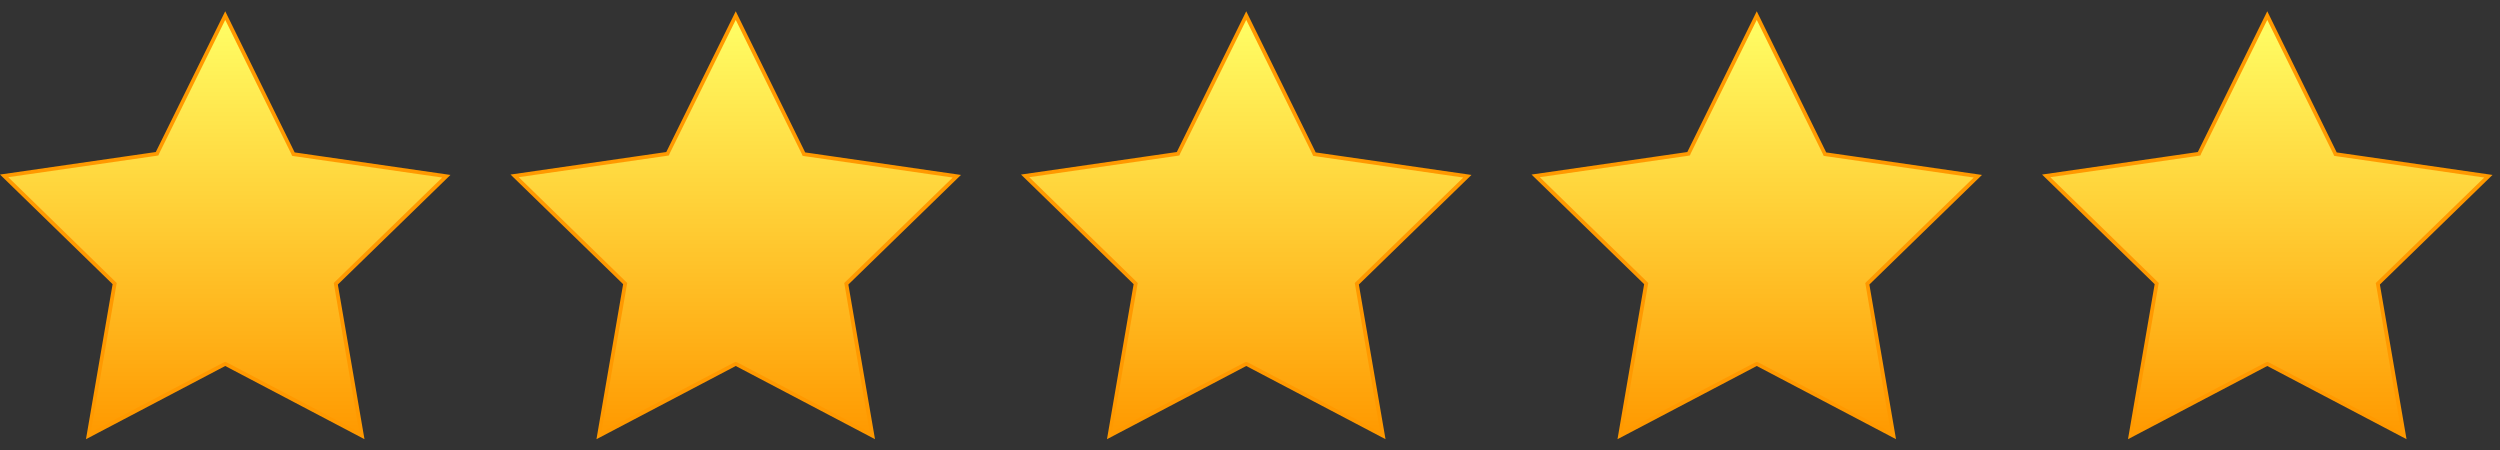
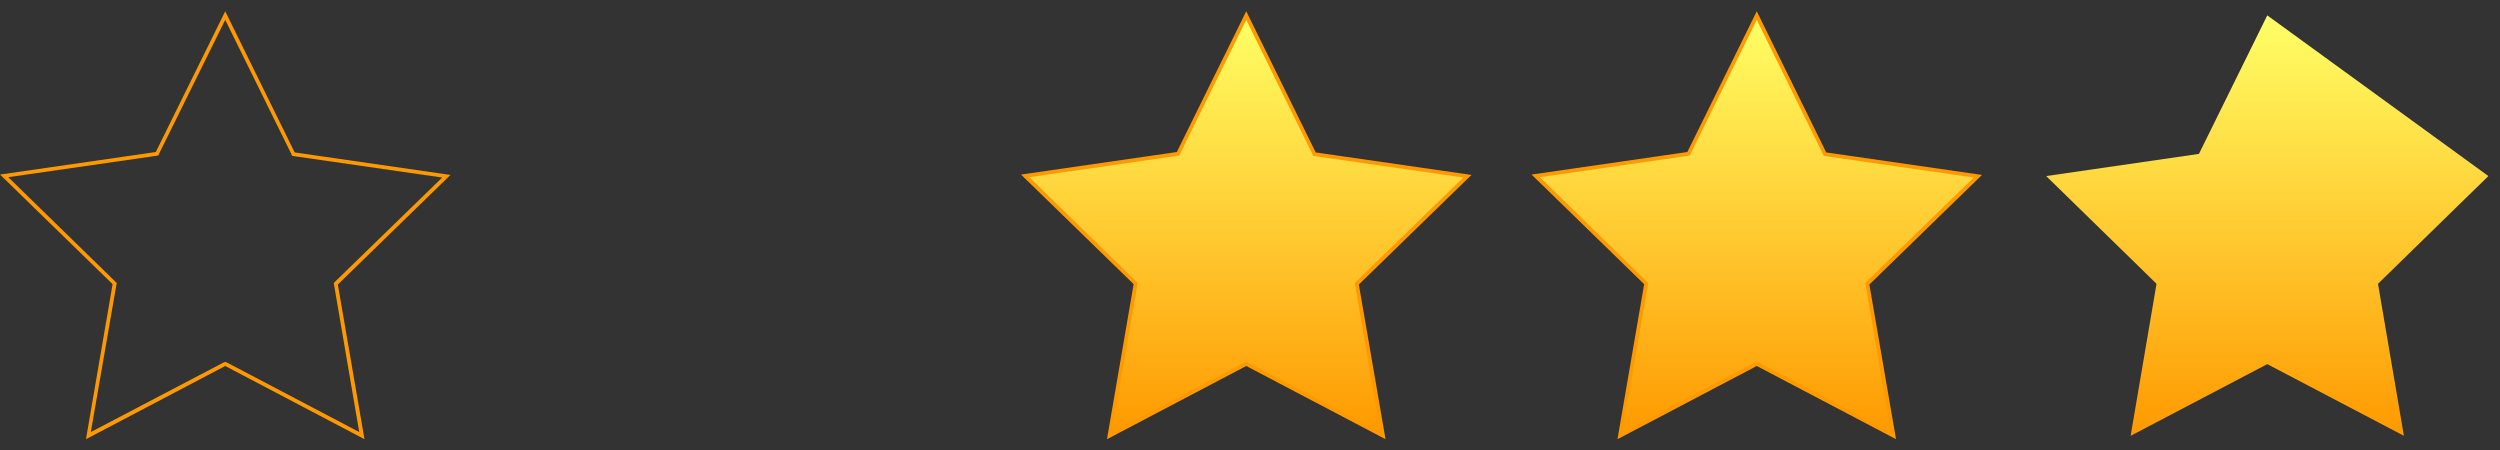
<svg xmlns="http://www.w3.org/2000/svg" width="111" height="20" viewBox="0 0 111 20" fill="none">
  <rect x="0" y="0" width="111" height="20" fill="#333333" stroke="none" />
-   <path d="M10 16.167L3.933 19.35L5.083 12.6L0.183 7.817L6.967 6.833L10 0.683L13.033 6.833L19.817 7.817L14.917 12.6L16.067 19.35L10 16.167Z" fill="url(#paint0_linear)" />
  <path d="M10 0.883L12.933 6.833L12.967 6.917L13.05 6.933L19.633 7.883L14.883 12.5L14.817 12.567L14.833 12.65L15.95 19.183L10.083 16.1L10 16.067L9.917 16.1L4.033 19.183L5.167 12.65L5.183 12.567L5.117 12.5L0.367 7.867L6.95 6.917L7.033 6.9L7.067 6.817L10 0.883ZM10 0.5L6.917 6.75L0 7.75L5 12.617L3.817 19.5L10 16.25L16.183 19.5L15 12.633L20 7.767L13.083 6.767L10 0.5Z" fill="#FF9900" />
  <g clip-path="url(#clip0)">
    <path d="M55.333 16.167L49.267 19.35L50.416 12.6L45.517 7.817L52.3 6.833L55.333 0.683L58.367 6.833L65.15 7.817L60.25 12.6L61.4 19.35L55.333 16.167Z" fill="url(#paint1_linear)" />
    <path d="M55.333 0.883L58.267 6.833L58.3 6.917L58.383 6.933L64.967 7.883L60.217 12.5L60.15 12.567L60.167 12.65L61.283 19.183L55.417 16.1L55.333 16.067L55.25 16.1L49.367 19.183L50.5 12.65L50.517 12.567L50.45 12.5L45.7 7.867L52.283 6.917L52.367 6.9L52.4 6.817L55.333 0.883ZM55.333 0.5L52.25 6.75L45.333 7.75L50.333 12.617L49.15 19.5L55.333 16.25L61.517 19.5L60.333 12.633L65.333 7.767L58.417 6.767L55.333 0.5Z" fill="#FF9900" />
  </g>
  <g clip-path="url(#clip1)">
-     <path d="M32.666 16.167L26.6 19.35L27.75 12.6L22.85 7.817L29.633 6.833L32.666 0.683L35.7 6.833L42.483 7.817L37.583 12.6L38.733 19.35L32.666 16.167Z" fill="url(#paint2_linear)" />
    <path d="M32.667 0.883L35.6 6.833L35.633 6.917L35.717 6.933L42.3 7.883L37.55 12.5L37.483 12.567L37.5 12.65L38.617 19.183L32.75 16.1L32.667 16.067L32.583 16.1L26.7 19.183L27.833 12.65L27.85 12.567L27.783 12.5L23.033 7.867L29.617 6.917L29.7 6.9L29.733 6.817L32.667 0.883ZM32.667 0.5L29.583 6.75L22.667 7.75L27.667 12.617L26.483 19.5L32.667 16.25L38.85 19.5L37.667 12.633L42.667 7.767L35.75 6.767L32.667 0.5Z" fill="#FF9900" />
  </g>
  <path d="M78 16.167L71.933 19.35L73.083 12.6L68.183 7.817L74.966 6.833L78 0.683L81.033 6.833L87.817 7.817L82.917 12.6L84.067 19.35L78 16.167Z" fill="url(#paint3_linear)" />
  <path d="M78 0.883L80.933 6.833L80.967 6.917L81.05 6.933L87.633 7.883L82.883 12.5L82.817 12.567L82.833 12.65L83.95 19.183L78.083 16.1L78 16.067L77.917 16.1L72.033 19.183L73.167 12.65L73.183 12.567L73.117 12.5L68.367 7.867L74.95 6.917L75.033 6.9L75.067 6.817L78 0.883ZM78 0.5L74.917 6.75L68 7.75L73 12.617L71.817 19.5L78 16.25L84.183 19.5L83 12.633L88 7.767L81.083 6.767L78 0.5Z" fill="#FF9900" />
  <g clip-path="url(#clip2)">
-     <path d="M100.667 16.167L94.6 19.35L95.75 12.6L90.85 7.817L97.633 6.833L100.667 0.683L103.7 6.833L110.483 7.817L105.583 12.6L106.733 19.35L100.667 16.167Z" fill="url(#paint4_linear)" />
-     <path d="M100.667 0.883L103.6 6.833L103.633 6.917L103.717 6.933L110.3 7.883L105.55 12.5L105.483 12.567L105.5 12.65L106.617 19.183L100.75 16.1L100.667 16.067L100.583 16.1L94.7 19.183L95.833 12.65L95.85 12.567L95.783 12.5L91.033 7.867L97.617 6.917L97.7 6.9L97.733 6.817L100.667 0.883ZM100.667 0.5L97.583 6.75L90.667 7.75L95.667 12.617L94.483 19.5L100.667 16.25L106.85 19.5L105.667 12.633L110.667 7.767L103.75 6.767L100.667 0.5Z" fill="#FF9900" />
+     <path d="M100.667 16.167L94.6 19.35L95.75 12.6L90.85 7.817L97.633 6.833L100.667 0.683L110.483 7.817L105.583 12.6L106.733 19.35L100.667 16.167Z" fill="url(#paint4_linear)" />
  </g>
  <defs>
    <linearGradient id="paint0_linear" x1="10" y1="19.348" x2="10" y2="0.688" gradientUnits="userSpaceOnUse">
      <stop stop-color="#FF9900" />
      <stop offset="1" stop-color="#FFFF66" />
    </linearGradient>
    <linearGradient id="paint1_linear" x1="55.333" y1="19.348" x2="55.333" y2="0.688" gradientUnits="userSpaceOnUse">
      <stop stop-color="#FF9900" />
      <stop offset="1" stop-color="#FFFF66" />
    </linearGradient>
    <linearGradient id="paint2_linear" x1="32.666" y1="19.348" x2="32.666" y2="0.688" gradientUnits="userSpaceOnUse">
      <stop stop-color="#FF9900" />
      <stop offset="1" stop-color="#FFFF66" />
    </linearGradient>
    <linearGradient id="paint3_linear" x1="78" y1="19.348" x2="78" y2="0.688" gradientUnits="userSpaceOnUse">
      <stop stop-color="#FF9900" />
      <stop offset="1" stop-color="#FFFF66" />
    </linearGradient>
    <linearGradient id="paint4_linear" x1="100.667" y1="19.348" x2="100.667" y2="0.688" gradientUnits="userSpaceOnUse">
      <stop stop-color="#FF9900" />
      <stop offset="1" stop-color="#FFFF66" />
    </linearGradient>
    <clipPath id="clip0">
      <rect width="20" height="20" fill="white" transform="translate(45.333)" />
    </clipPath>
    <clipPath id="clip1">
-       <rect width="20" height="20" fill="white" transform="translate(22.667)" />
-     </clipPath>
+       </clipPath>
    <clipPath id="clip2">
      <rect width="20" height="20" fill="white" transform="translate(90.667)" />
    </clipPath>
  </defs>
</svg>